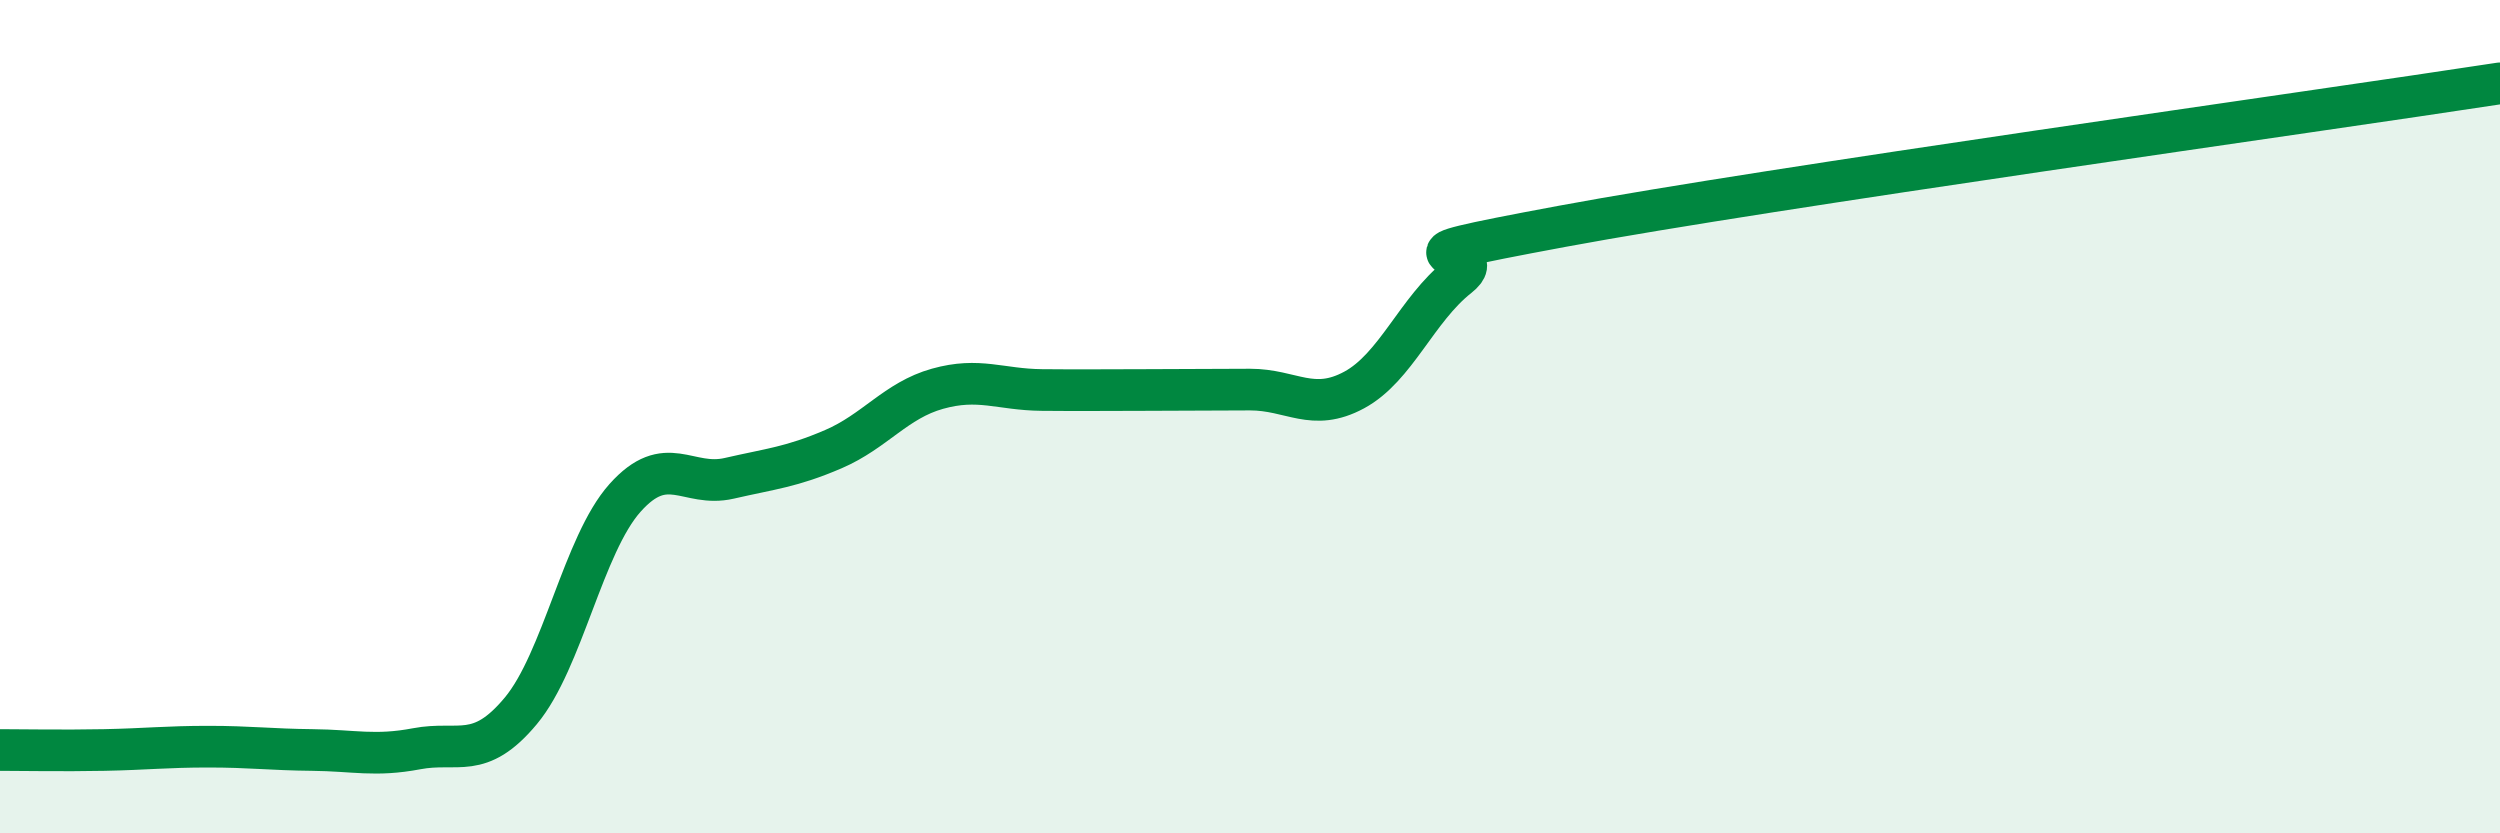
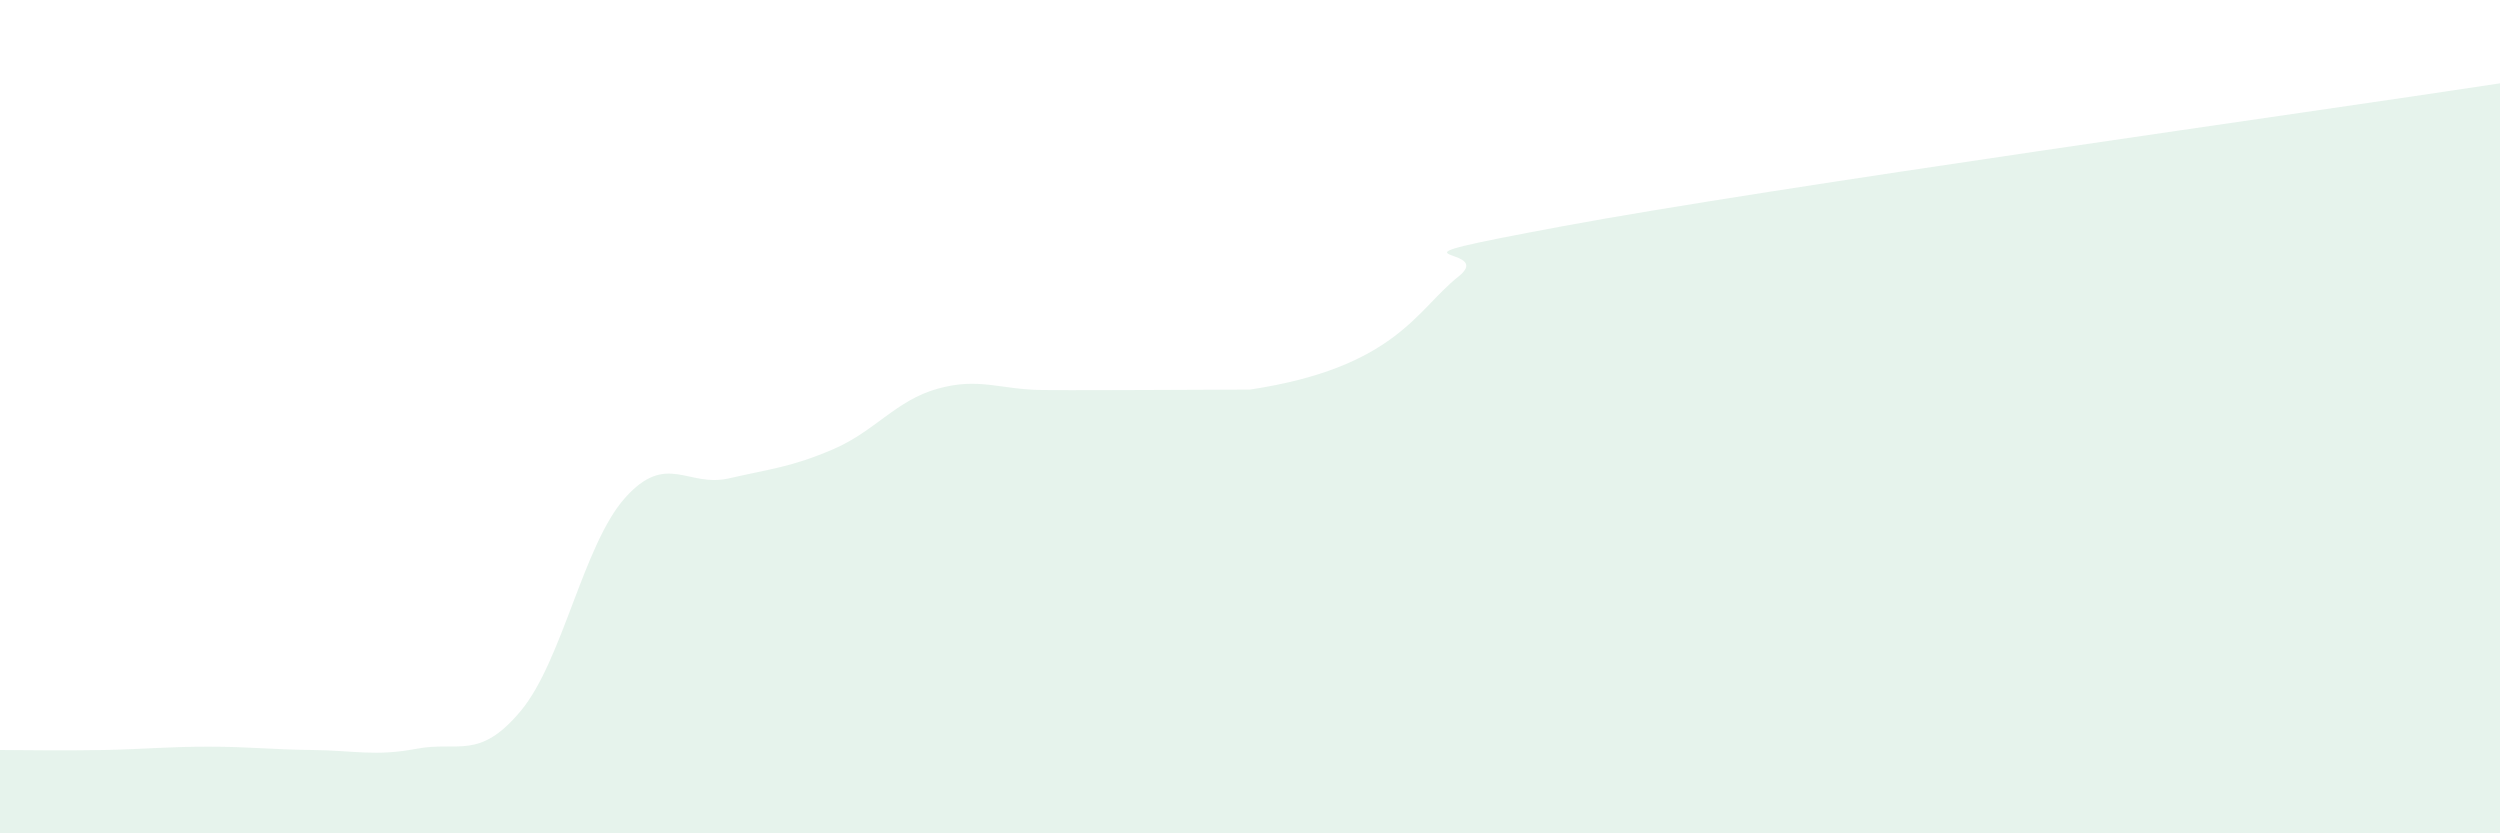
<svg xmlns="http://www.w3.org/2000/svg" width="60" height="20" viewBox="0 0 60 20">
-   <path d="M 0,18 C 0.5,18 1.5,18.02 2.5,18 C 3.5,17.98 4,17.92 5,17.92 C 6,17.92 6.5,17.99 7.5,18 C 8.5,18.01 9,18.16 10,17.97 C 11,17.78 11.5,18.26 12.5,17.06 C 13.5,15.86 14,13.07 15,11.95 C 16,10.83 16.5,11.71 17.5,11.48 C 18.5,11.25 19,11.21 20,10.78 C 21,10.35 21.5,9.61 22.5,9.33 C 23.5,9.05 24,9.35 25,9.36 C 26,9.37 26.5,9.36 27.5,9.36 C 28.5,9.36 29,9.35 30,9.35 C 31,9.35 31.5,9.9 32.5,9.36 C 33.5,8.82 34,7.43 35,6.64 C 36,5.85 32.5,6.36 37.5,5.43 C 42.5,4.5 55.5,2.69 60,2L60 20L0 20Z" fill="#008740" opacity="0.1" stroke-linecap="round" stroke-linejoin="round" />
-   <path d="M 0,18 C 0.5,18 1.5,18.02 2.5,18 C 3.5,17.98 4,17.92 5,17.92 C 6,17.92 6.5,17.99 7.5,18 C 8.5,18.01 9,18.16 10,17.97 C 11,17.78 11.5,18.26 12.5,17.06 C 13.5,15.86 14,13.07 15,11.95 C 16,10.83 16.5,11.71 17.5,11.48 C 18.5,11.25 19,11.21 20,10.78 C 21,10.35 21.5,9.61 22.5,9.33 C 23.5,9.05 24,9.35 25,9.36 C 26,9.37 26.5,9.36 27.5,9.36 C 28.5,9.36 29,9.35 30,9.35 C 31,9.35 31.5,9.9 32.5,9.36 C 33.5,8.82 34,7.43 35,6.64 C 36,5.85 32.5,6.36 37.5,5.43 C 42.5,4.5 55.5,2.69 60,2" stroke="#008740" stroke-width="1" fill="none" stroke-linecap="round" stroke-linejoin="round" />
+   <path d="M 0,18 C 0.5,18 1.5,18.02 2.5,18 C 3.5,17.98 4,17.92 5,17.92 C 6,17.92 6.5,17.99 7.5,18 C 8.5,18.01 9,18.16 10,17.97 C 11,17.78 11.5,18.26 12.5,17.06 C 13.5,15.86 14,13.07 15,11.95 C 16,10.83 16.5,11.71 17.5,11.48 C 18.5,11.25 19,11.21 20,10.78 C 21,10.35 21.5,9.61 22.5,9.33 C 23.5,9.05 24,9.35 25,9.36 C 26,9.37 26.5,9.36 27.5,9.36 C 28.5,9.36 29,9.35 30,9.35 C 33.5,8.82 34,7.43 35,6.64 C 36,5.85 32.5,6.36 37.5,5.43 C 42.5,4.5 55.5,2.69 60,2L60 20L0 20Z" fill="#008740" opacity="0.1" stroke-linecap="round" stroke-linejoin="round" />
</svg>